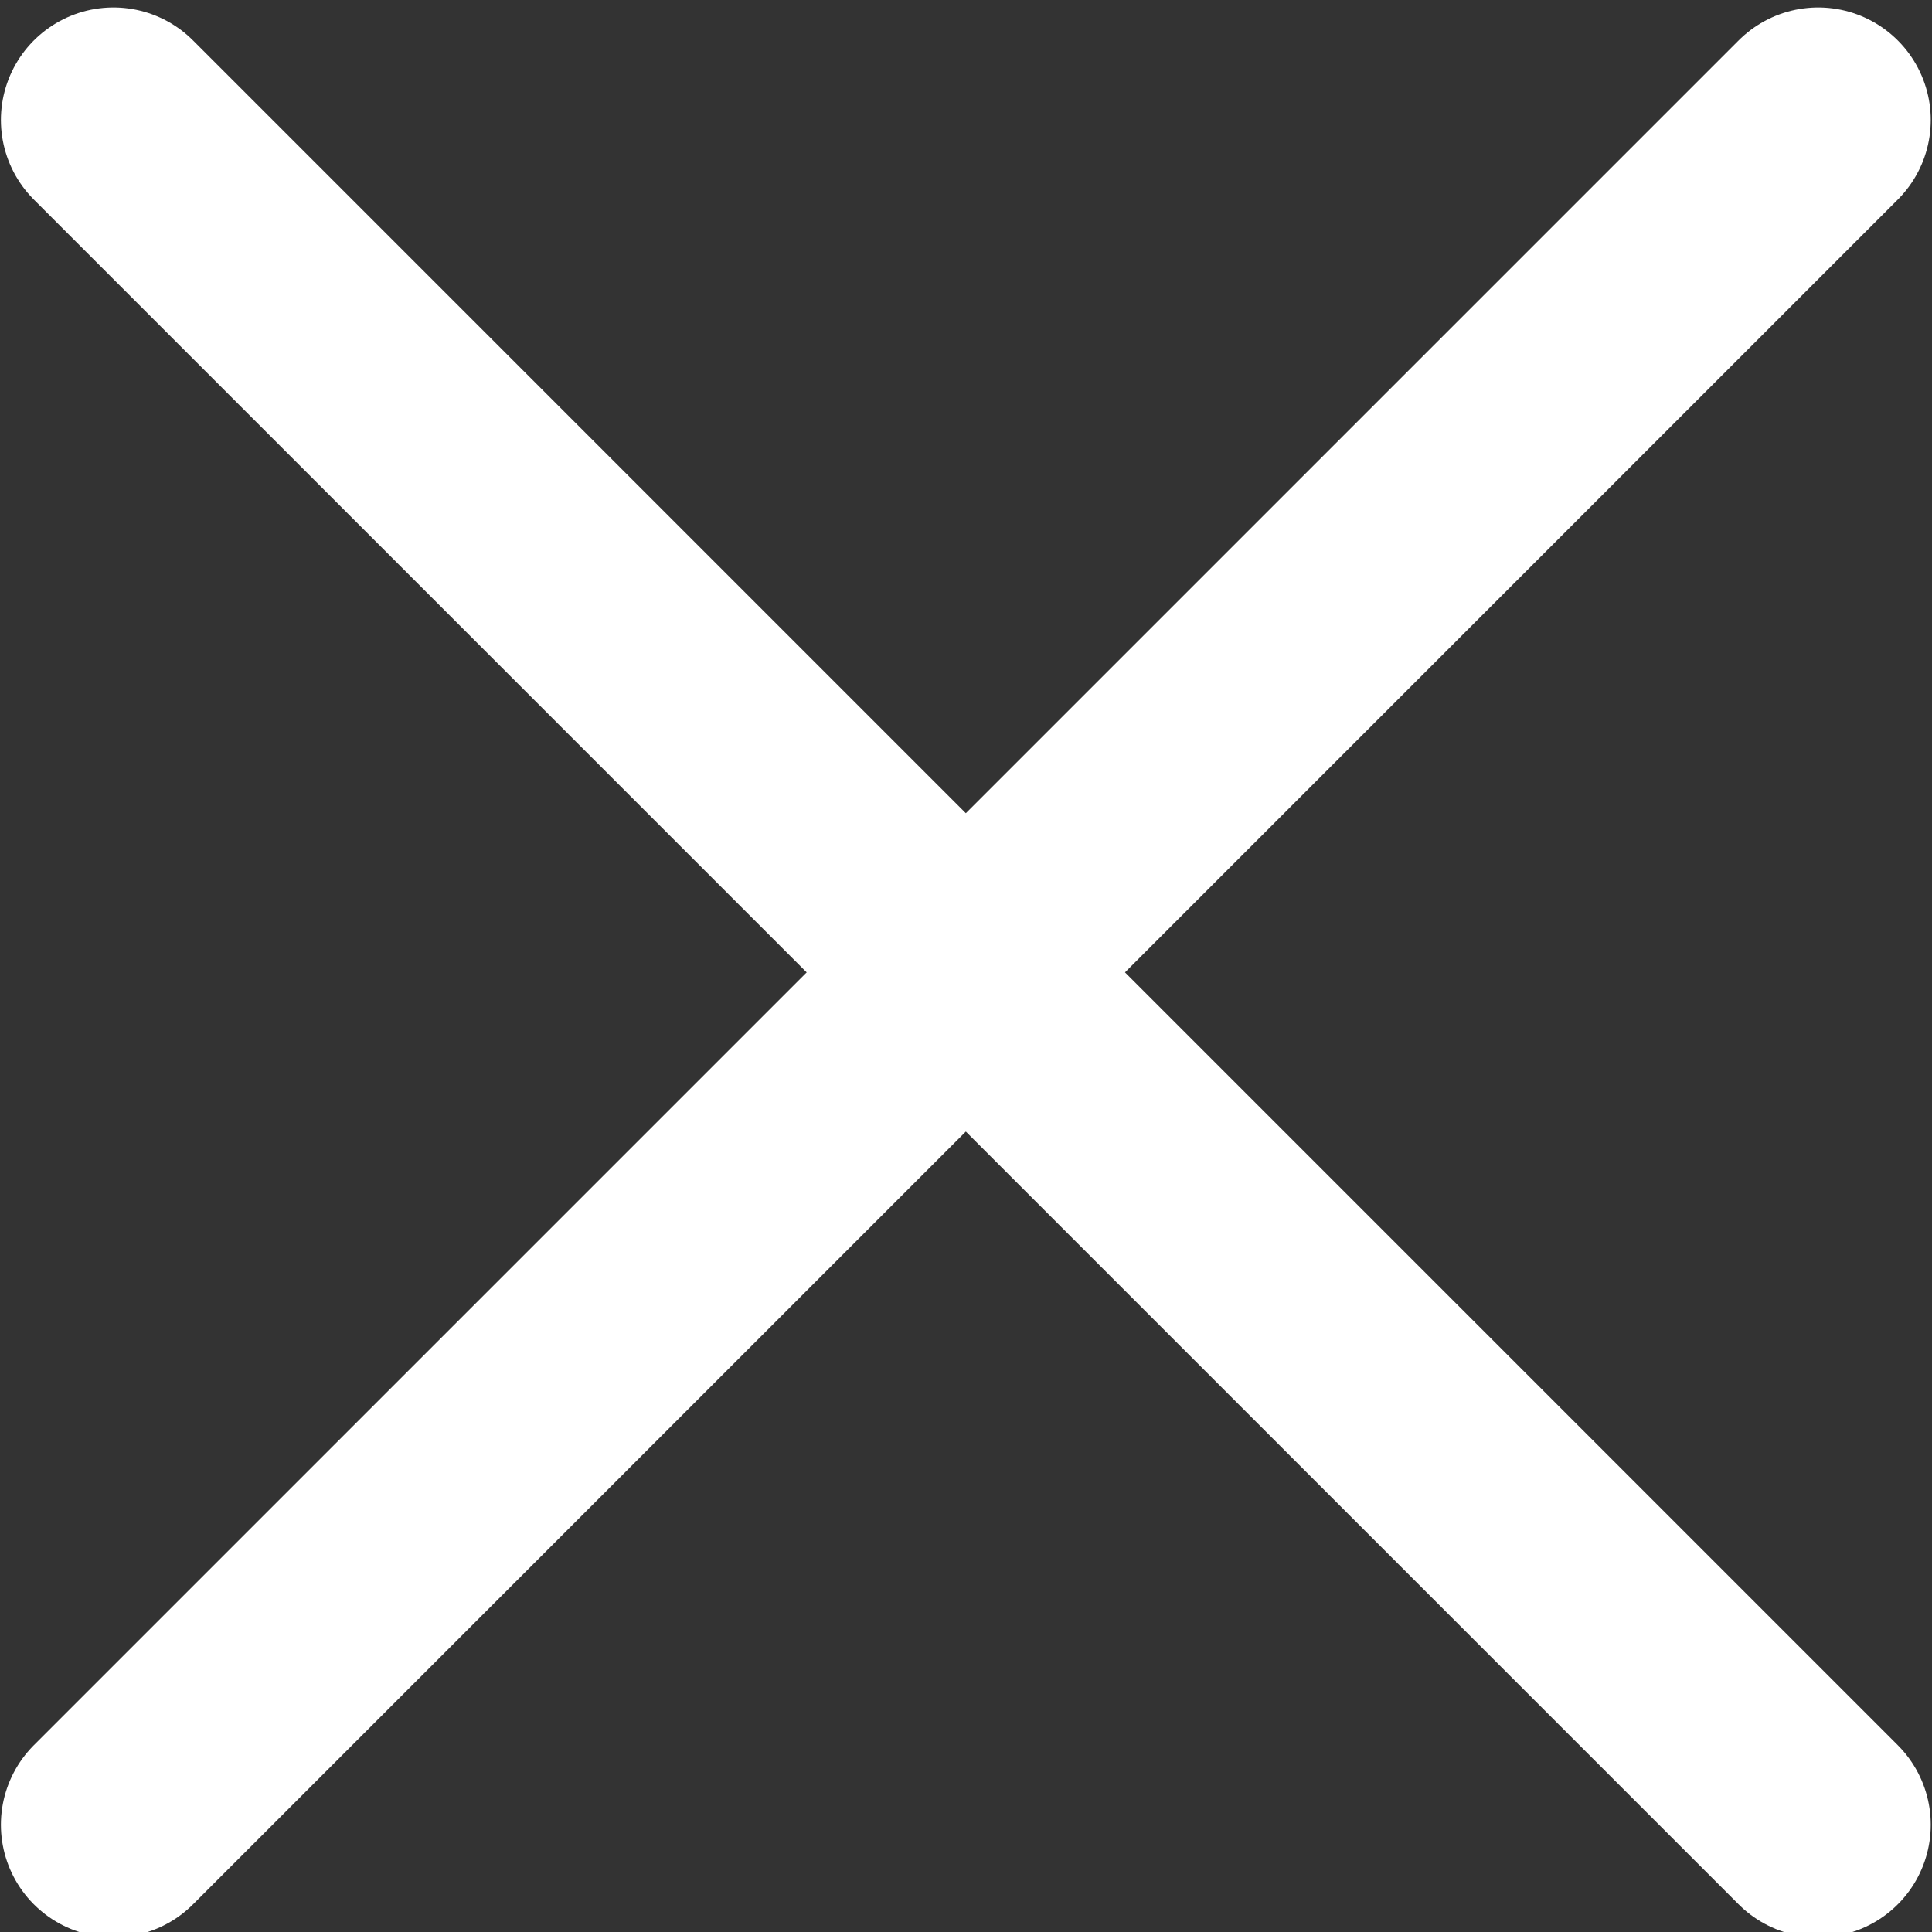
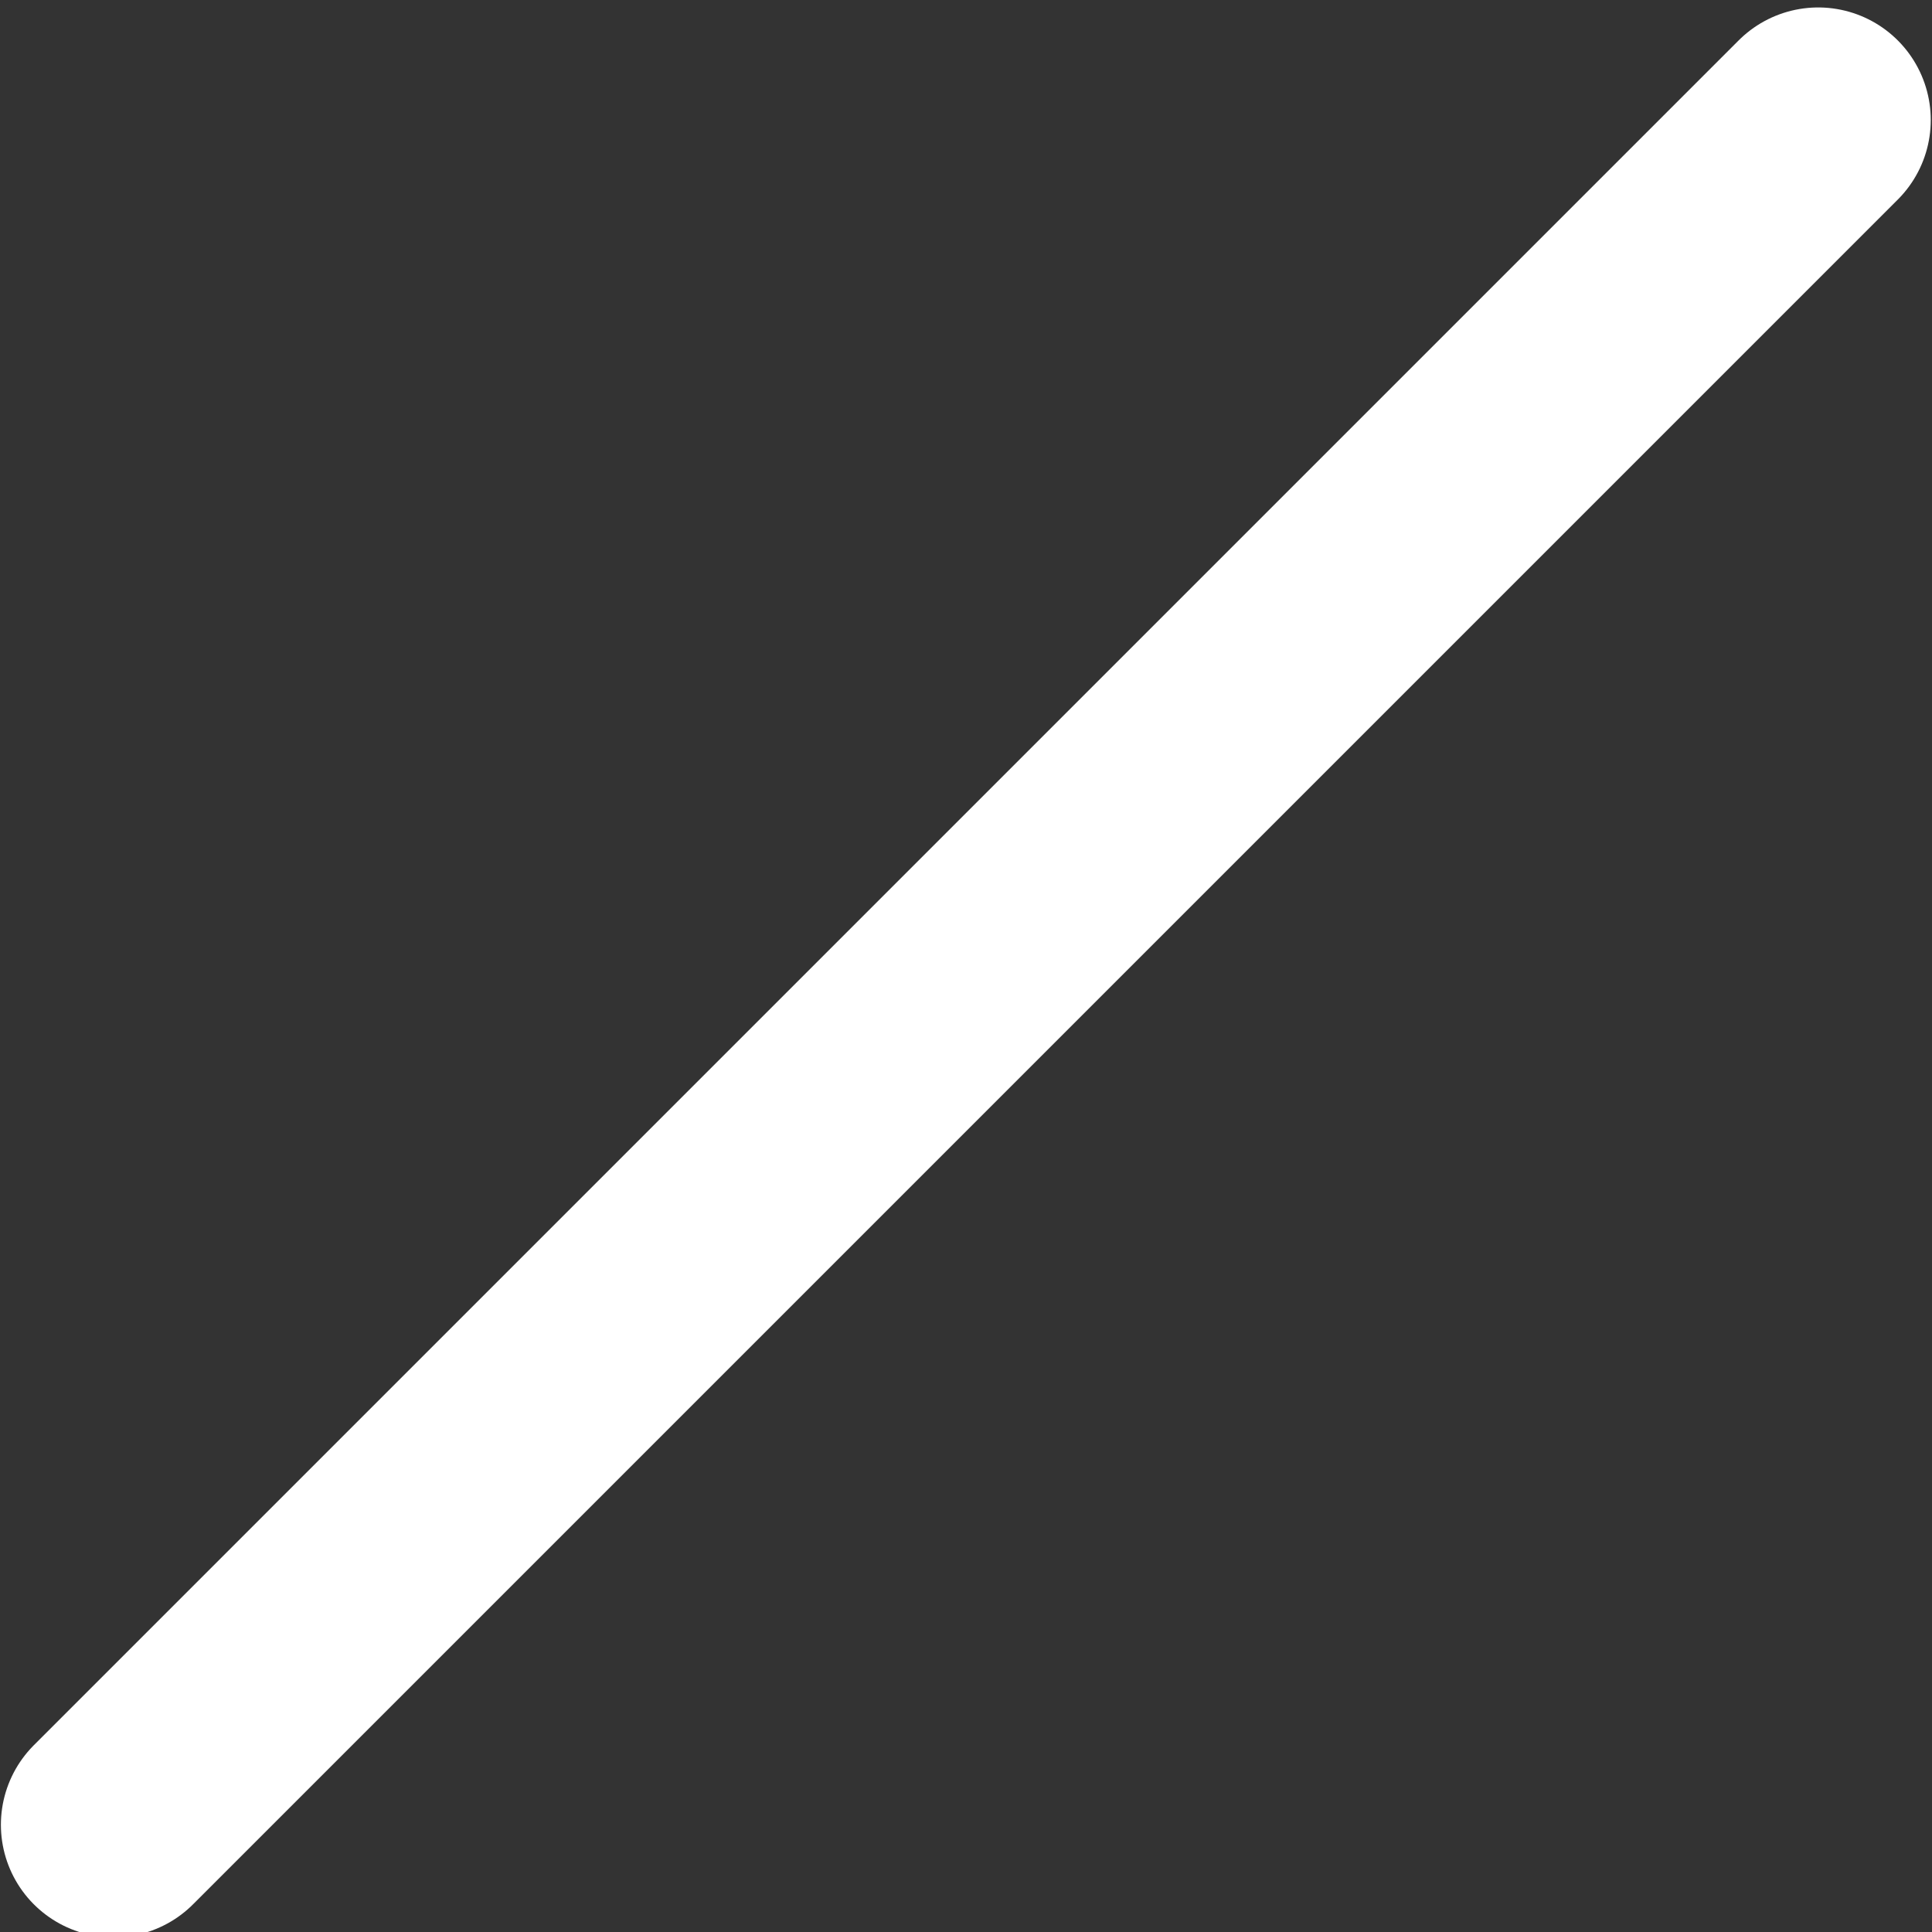
<svg xmlns="http://www.w3.org/2000/svg" xmlns:ns1="http://www.inkscape.org/namespaces/inkscape" xmlns:ns2="http://sodipodi.sourceforge.net/DTD/sodipodi-0.dtd" width="20" height="20" viewBox="0 0 5.292 5.292" version="1.1" id="svg1511" ns1:version="0.92.4 (5da689c313, 2019-01-14)" ns2:docname="Cross_icon_(white).svg">
  <rect x="0" y="0" width="5.292" height="5.292" fill="#333333" stroke="none" />
  <defs id="defs1505" />
  <ns2:namedview id="base" pagecolor="#ffffff" bordercolor="#666666" borderopacity="1.0" ns1:pageopacity="0.0" ns1:pageshadow="2" ns1:zoom="11.2" ns1:cx="5.8208421" ns1:cy="9.369501" ns1:document-units="mm" ns1:current-layer="layer1" showgrid="false" units="px" ns1:snap-page="true" ns1:window-width="1366" ns1:window-height="711" ns1:window-x="0" ns1:window-y="30" ns1:window-maximized="1" />
  <g ns1:label="Layer 1" ns1:groupmode="layer" id="layer1" transform="translate(0,-291.708)">
    <g id="g2847" transform="matrix(1.361,0,0,1.361,-0.955,-106.245)" style="stroke:#ffffff">
-       <path ns1:connector-curvature="0" id="path2822" d="m 0.93,292.639 3.431,3.431" style="fill:none;stroke:#ffffff;stroke-width:0.453;stroke-linecap:round;stroke-linejoin:round;stroke-miterlimit:4;stroke-dasharray:none;stroke-opacity:1" />
      <path style="fill:none;stroke:#ffffff;stroke-width:0.453;stroke-linecap:round;stroke-linejoin:round;stroke-miterlimit:4;stroke-dasharray:none;stroke-opacity:1" d="m 4.361,292.639 -3.431,3.431" id="path2843" ns1:connector-curvature="0" />
    </g>
  </g>
</svg>